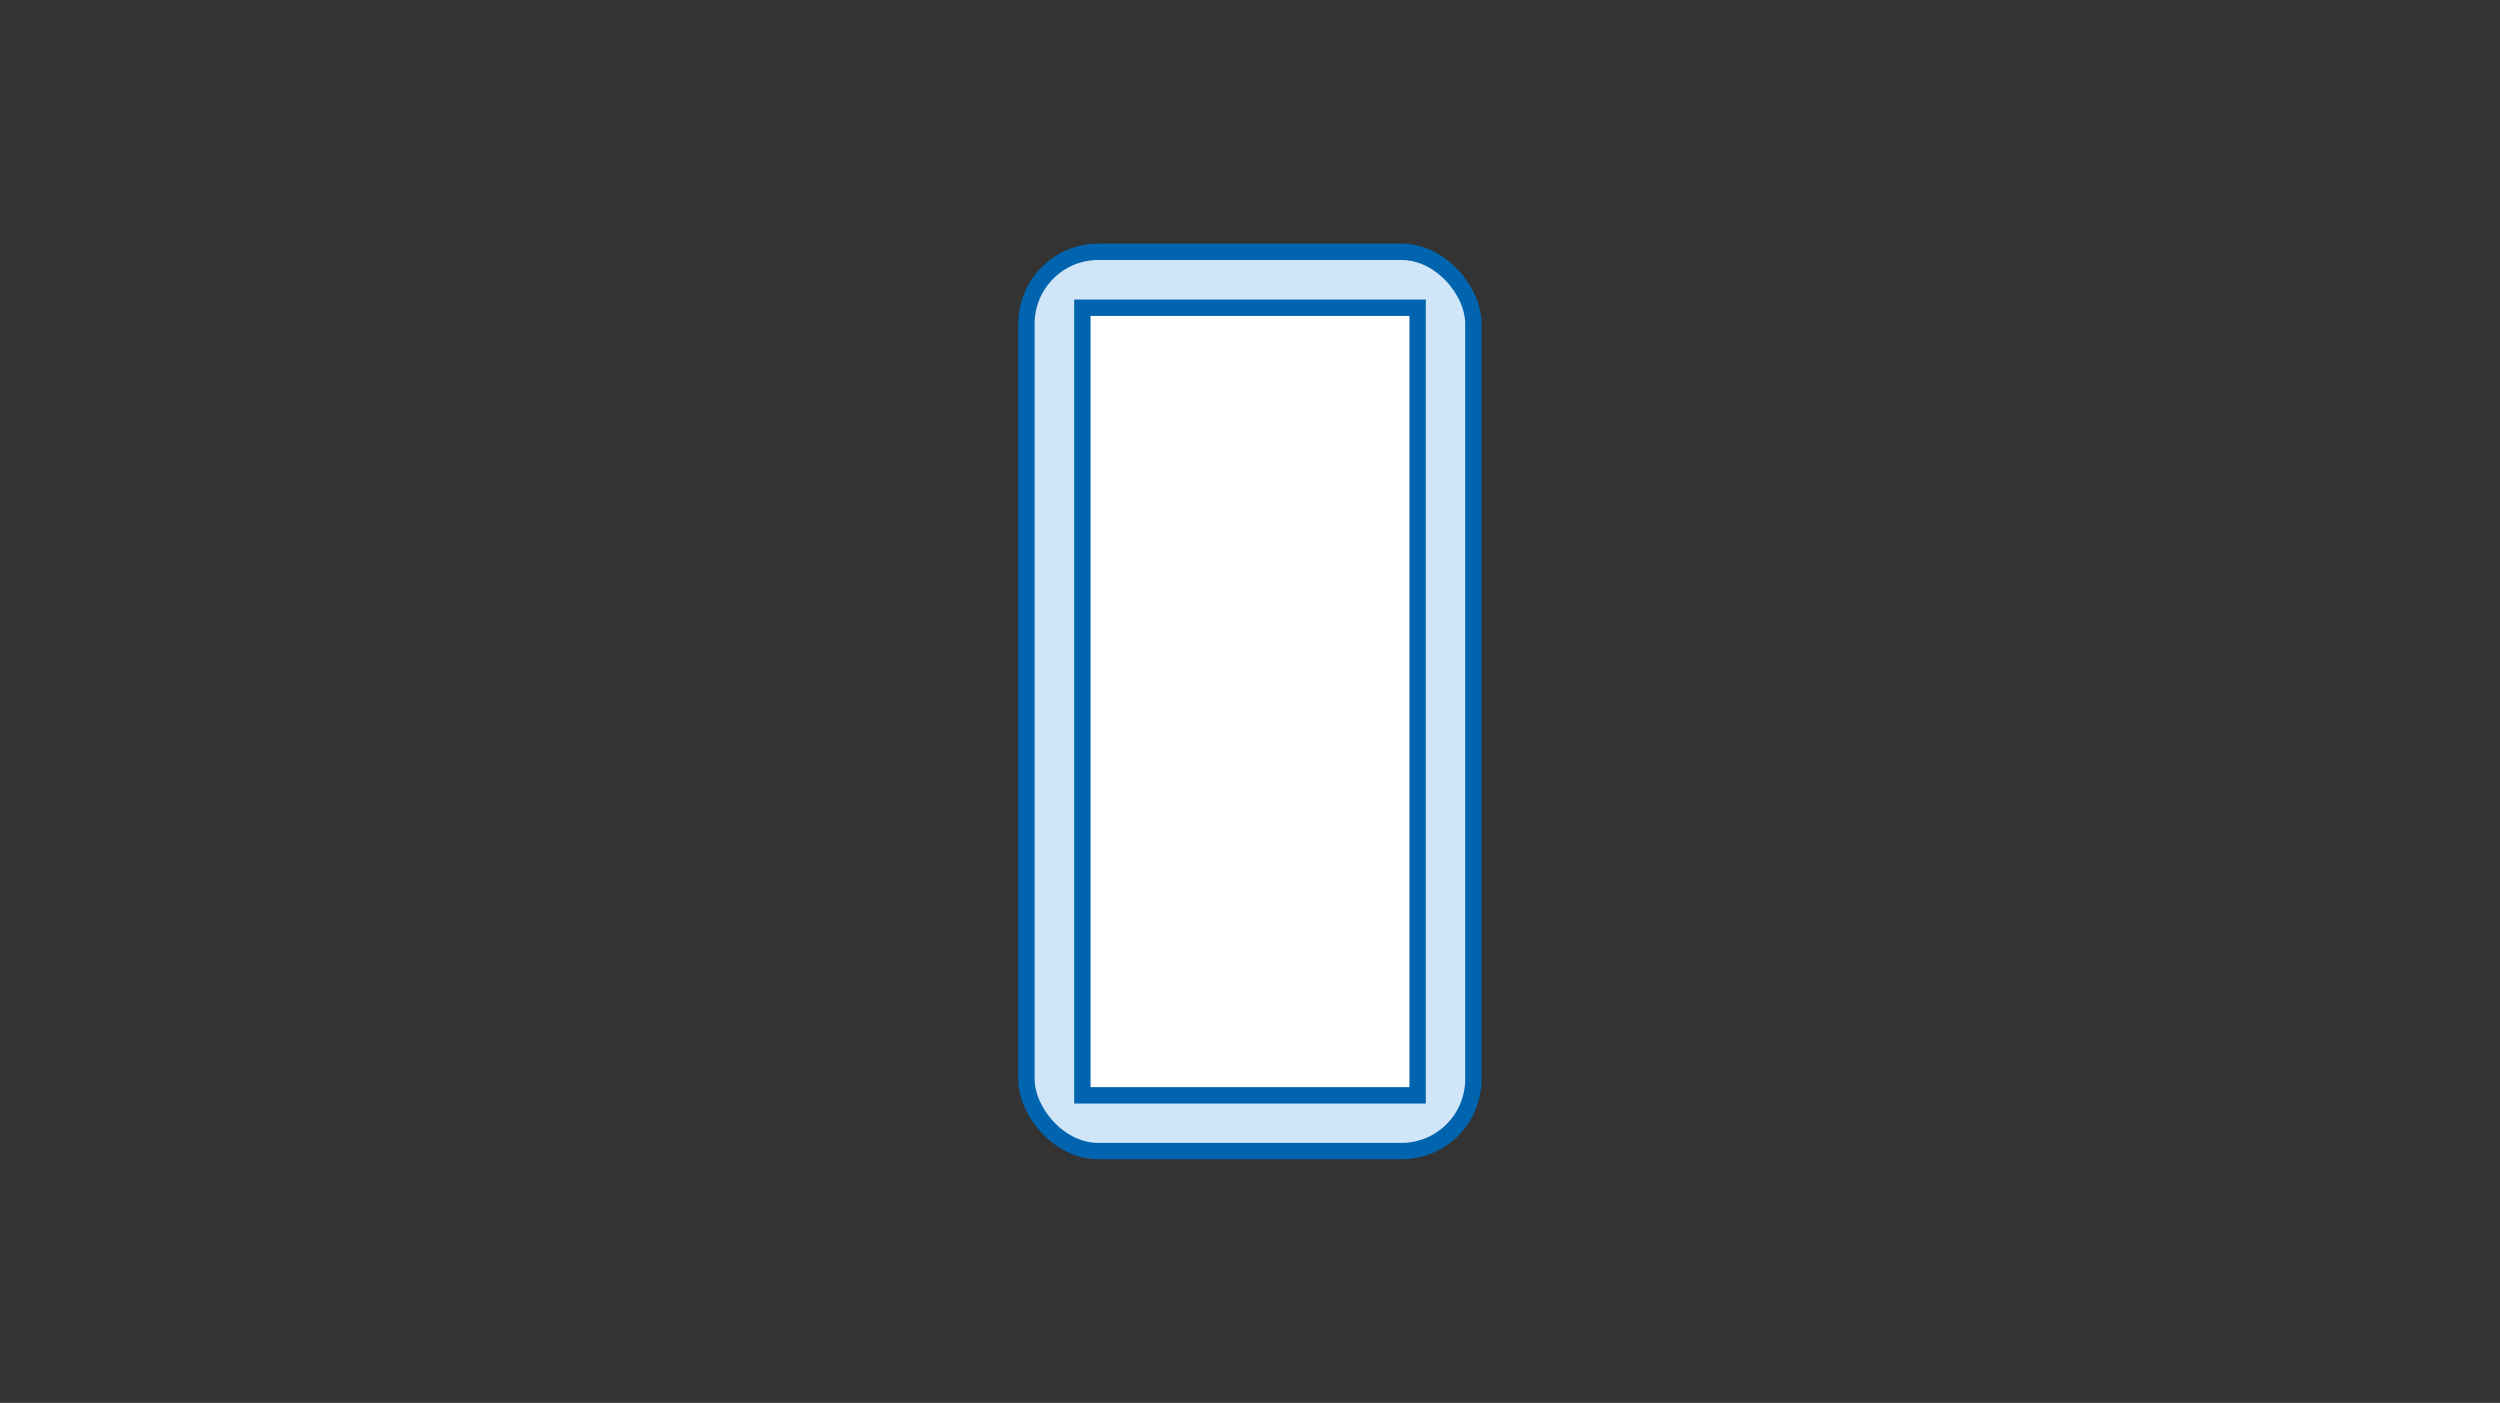
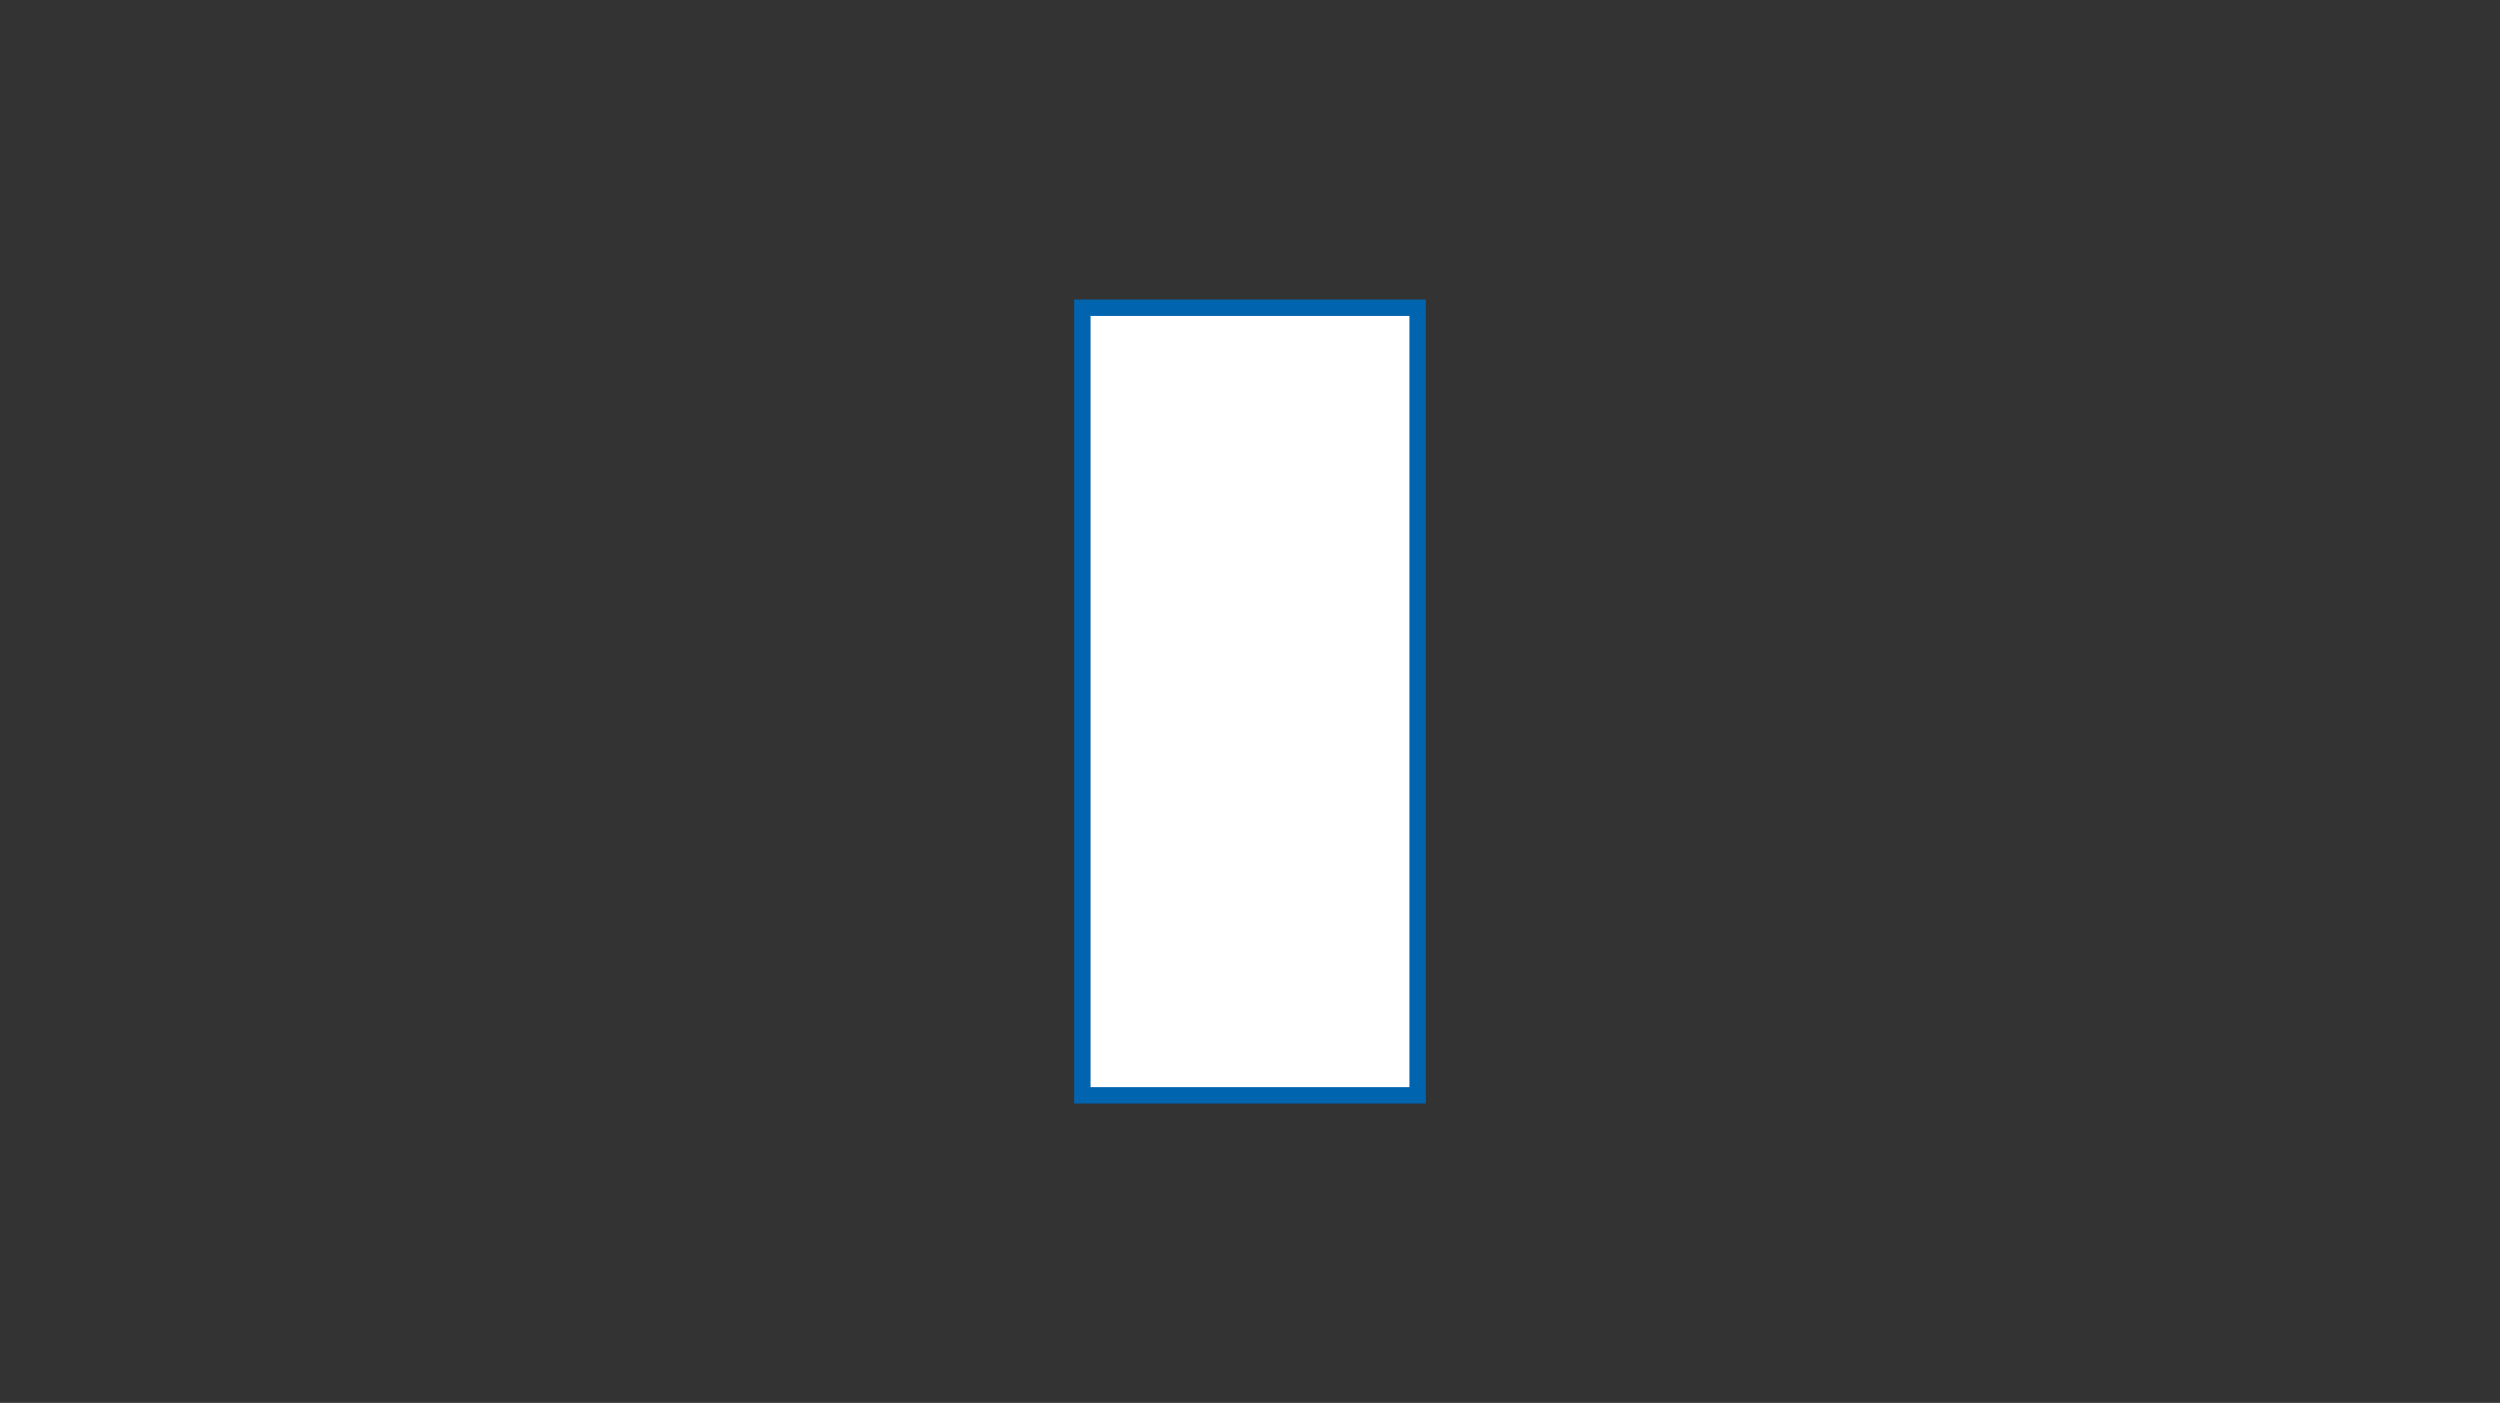
<svg xmlns="http://www.w3.org/2000/svg" id="_レイヤー_2" data-name="レイヤー 2" viewBox="0 0 139 78">
  <rect x="0" y="0" width="139" height="78" fill="#333333" stroke="none" />
  <defs>
    <style>
      .cls-1 {
        fill: #fff;
        stroke-miterlimit: 10;
      }

      .cls-1, .cls-2 {
        stroke: #0064af;
        stroke-width: .91px;
      }

      .cls-3 {
        fill: none;
      }

      .cls-2 {
        fill: #d1e5f9;
        stroke-linecap: round;
        stroke-linejoin: round;
      }
    </style>
  </defs>
  <g id="contenst">
    <g>
-       <rect class="cls-2" x="57.07" y="14" width="24.85" height="50" rx="4" ry="4" />
      <rect class="cls-1" x="47.61" y="29.68" width="43.79" height="18.64" transform="translate(108.5 -30.5) rotate(90)" />
    </g>
-     <rect class="cls-3" width="139" height="78" />
  </g>
</svg>